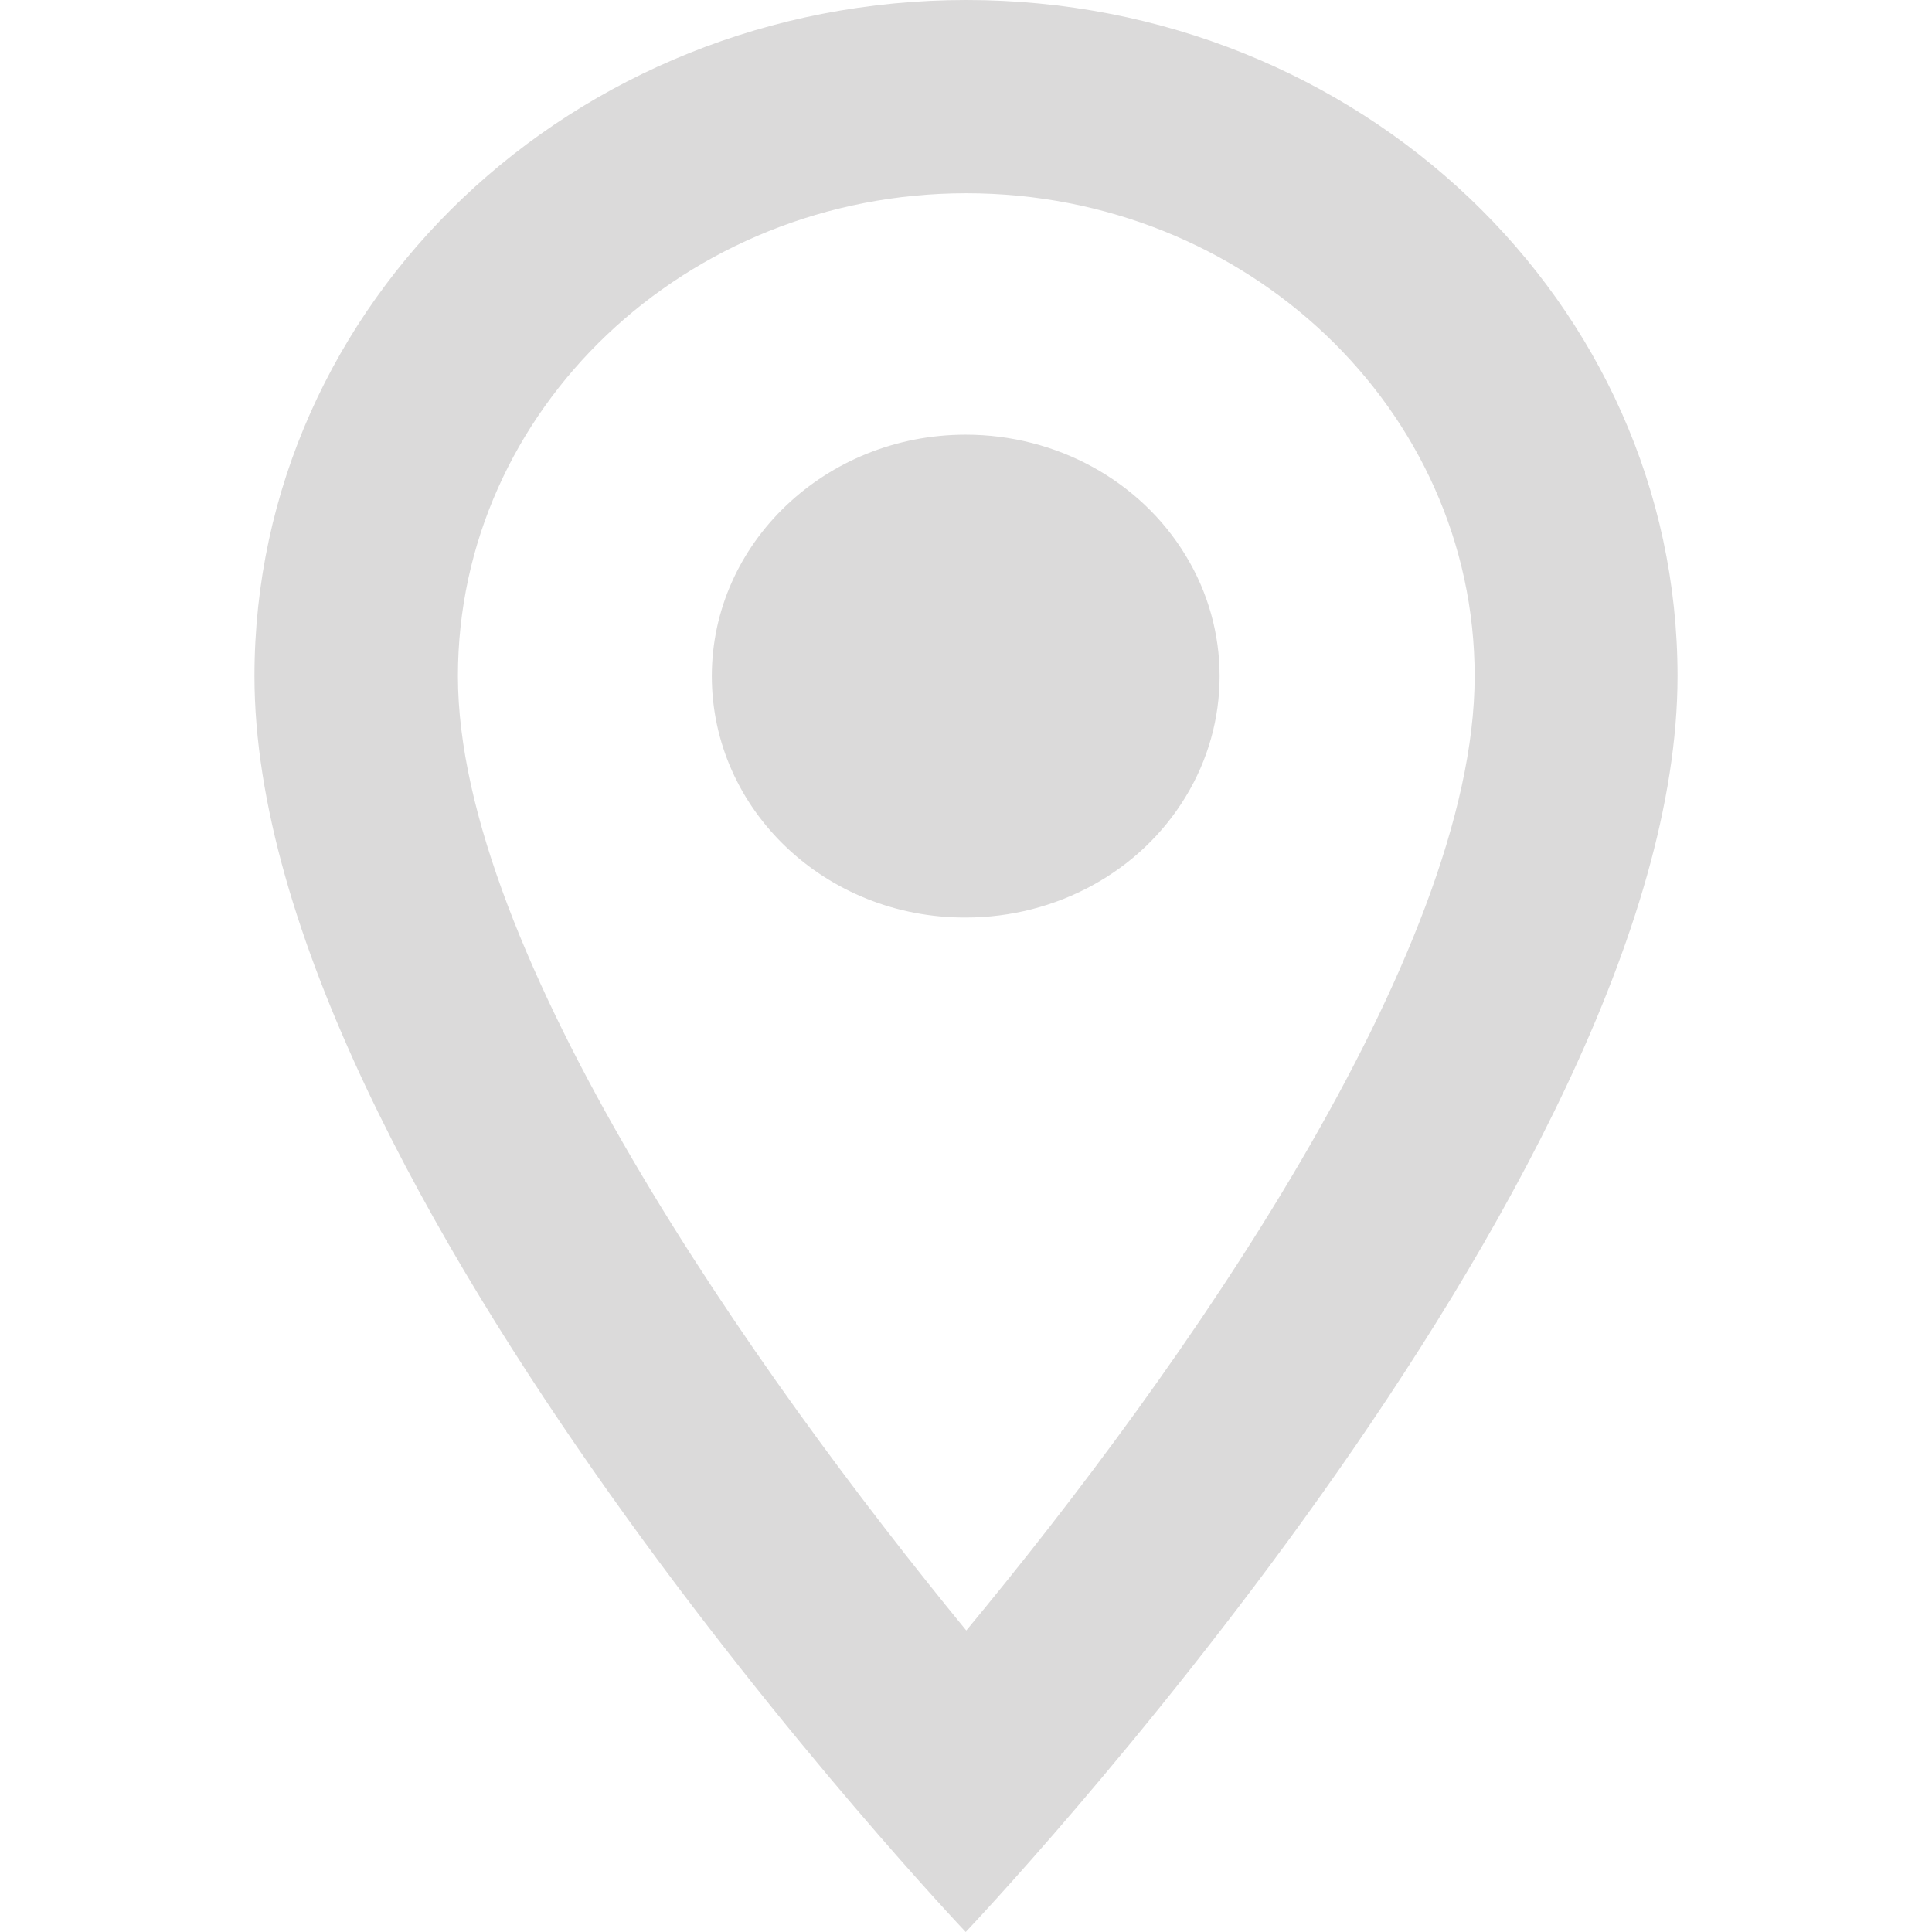
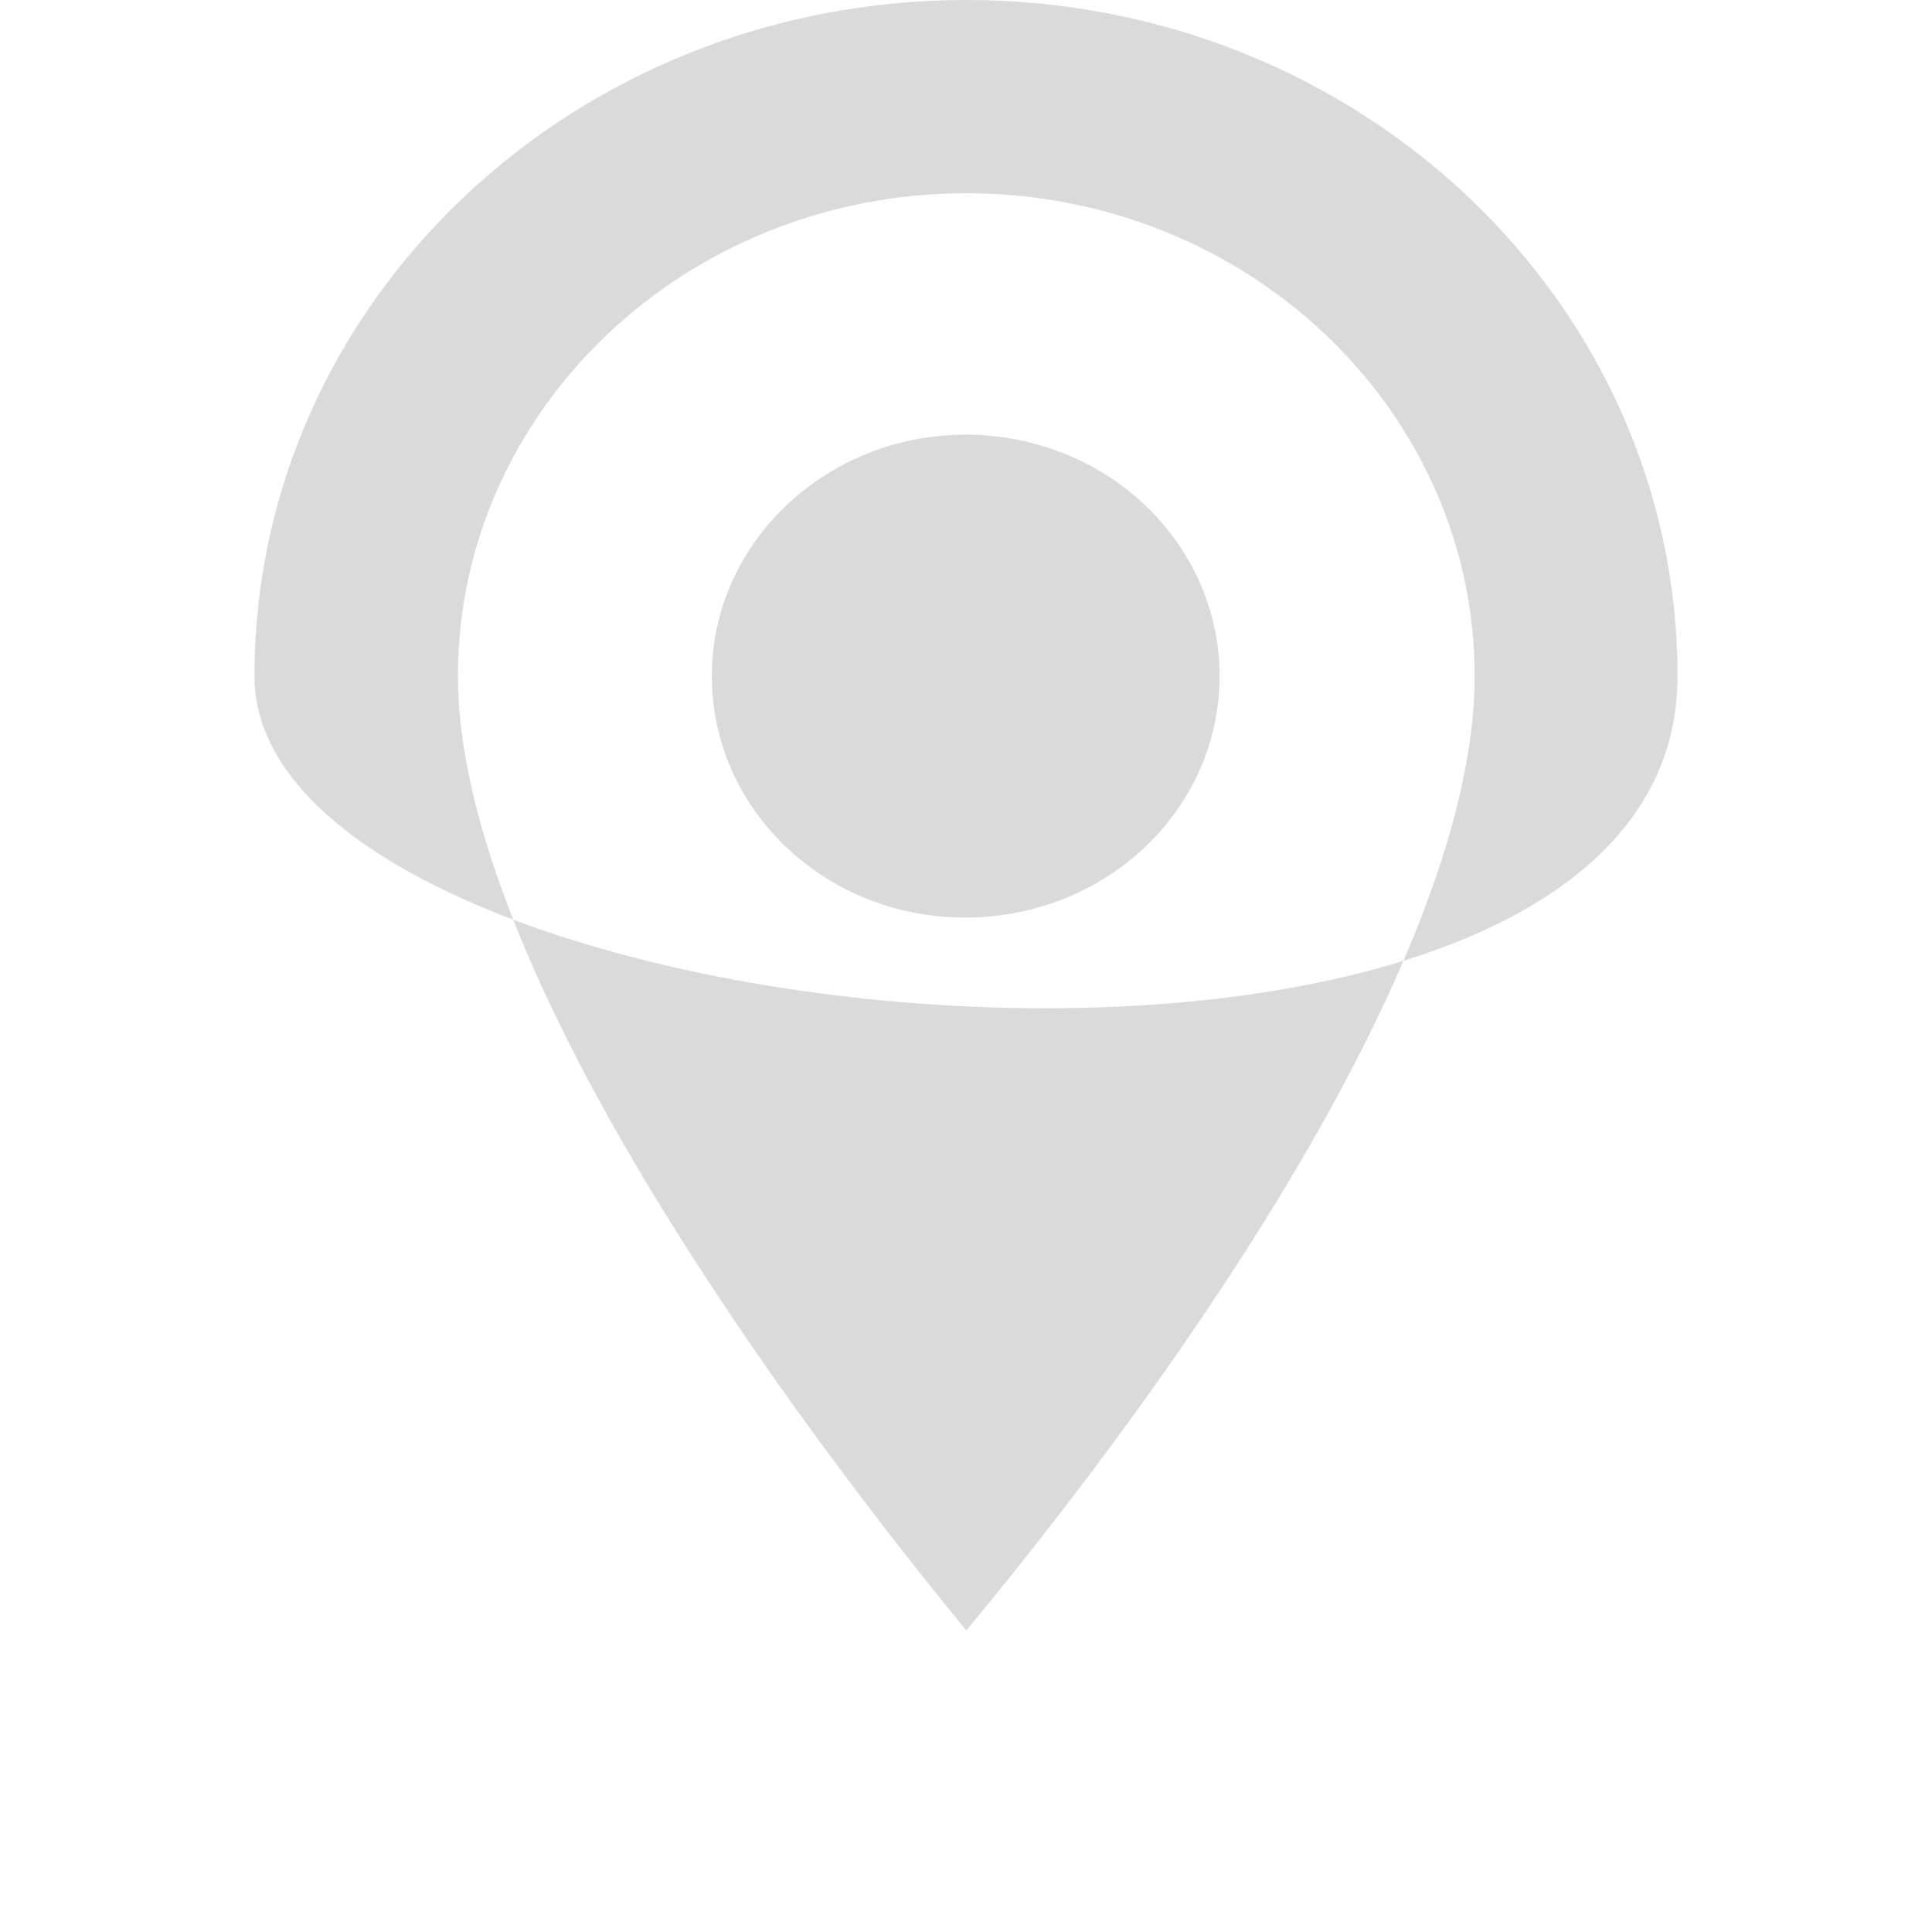
<svg xmlns="http://www.w3.org/2000/svg" version="1.1" id="Layer_1" x="0px" y="0px" viewBox="0 0 340.9 340.9" style="enable-background:new 0 0 340.9 340.9;" xml:space="preserve">
  <style type="text/css">
	.st0{fill-rule:evenodd;clip-rule:evenodd;fill:#DBDADA;}
</style>
  <g id="Layer_2_1_">
    <g id="Layer_1-2">
-       <path class="st0" d="M170.5,0C101.1,0,44.9,53.4,44.9,119.3c0,89.5,125.5,221.6,125.5,221.6S296,208.8,296,119.3    C296,53.4,239.9,0,170.5,0z M80.8,119.3c0-47,40.2-85.2,89.7-85.2s89.7,38.2,89.7,85.2c0,49.1-51.7,122.6-89.7,168.4    C133.2,242.2,80.8,167.9,80.8,119.3z M125.6,119.3c0-23.5,20.1-42.6,44.8-42.6c16,0,30.8,8.1,38.8,21.3c8,13.1,8,29.5,0,42.6    c-8,13.2-22.8,21.3-38.8,21.3C145.7,162,125.6,142.9,125.6,119.3L125.6,119.3z" />
+       <path class="st0" d="M170.5,0C101.1,0,44.9,53.4,44.9,119.3S296,208.8,296,119.3    C296,53.4,239.9,0,170.5,0z M80.8,119.3c0-47,40.2-85.2,89.7-85.2s89.7,38.2,89.7,85.2c0,49.1-51.7,122.6-89.7,168.4    C133.2,242.2,80.8,167.9,80.8,119.3z M125.6,119.3c0-23.5,20.1-42.6,44.8-42.6c16,0,30.8,8.1,38.8,21.3c8,13.1,8,29.5,0,42.6    c-8,13.2-22.8,21.3-38.8,21.3C145.7,162,125.6,142.9,125.6,119.3L125.6,119.3z" />
    </g>
  </g>
</svg>